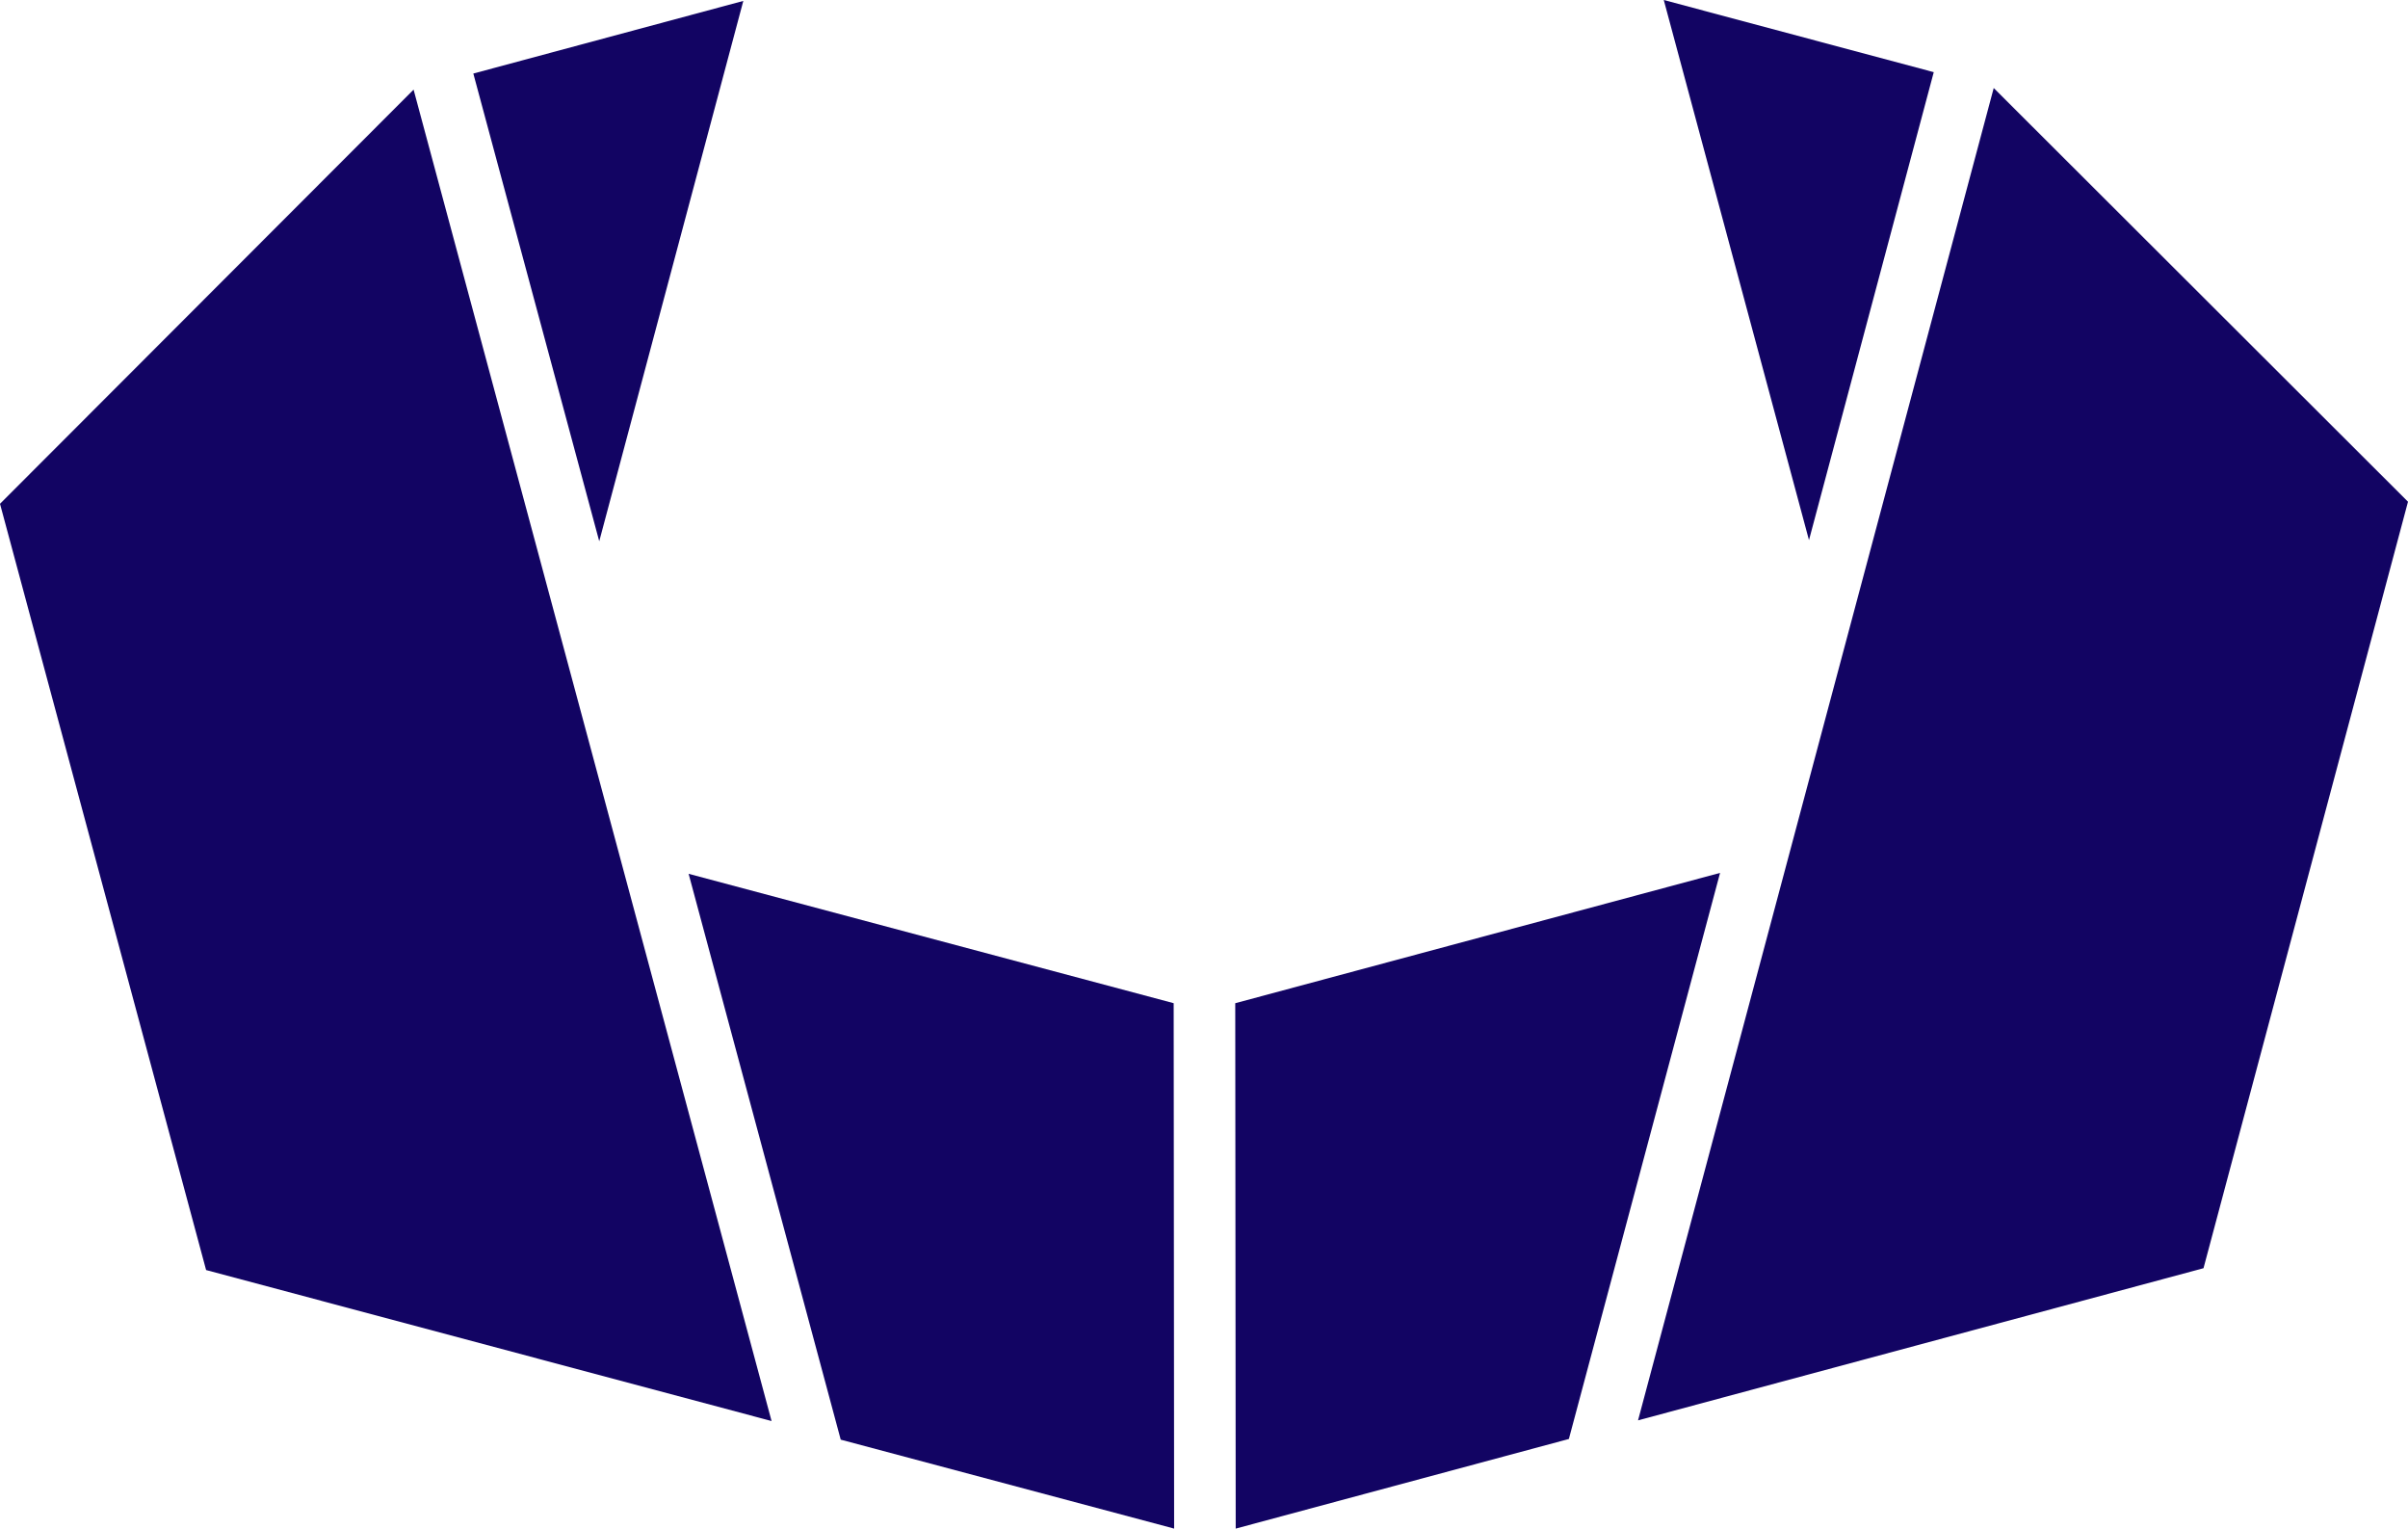
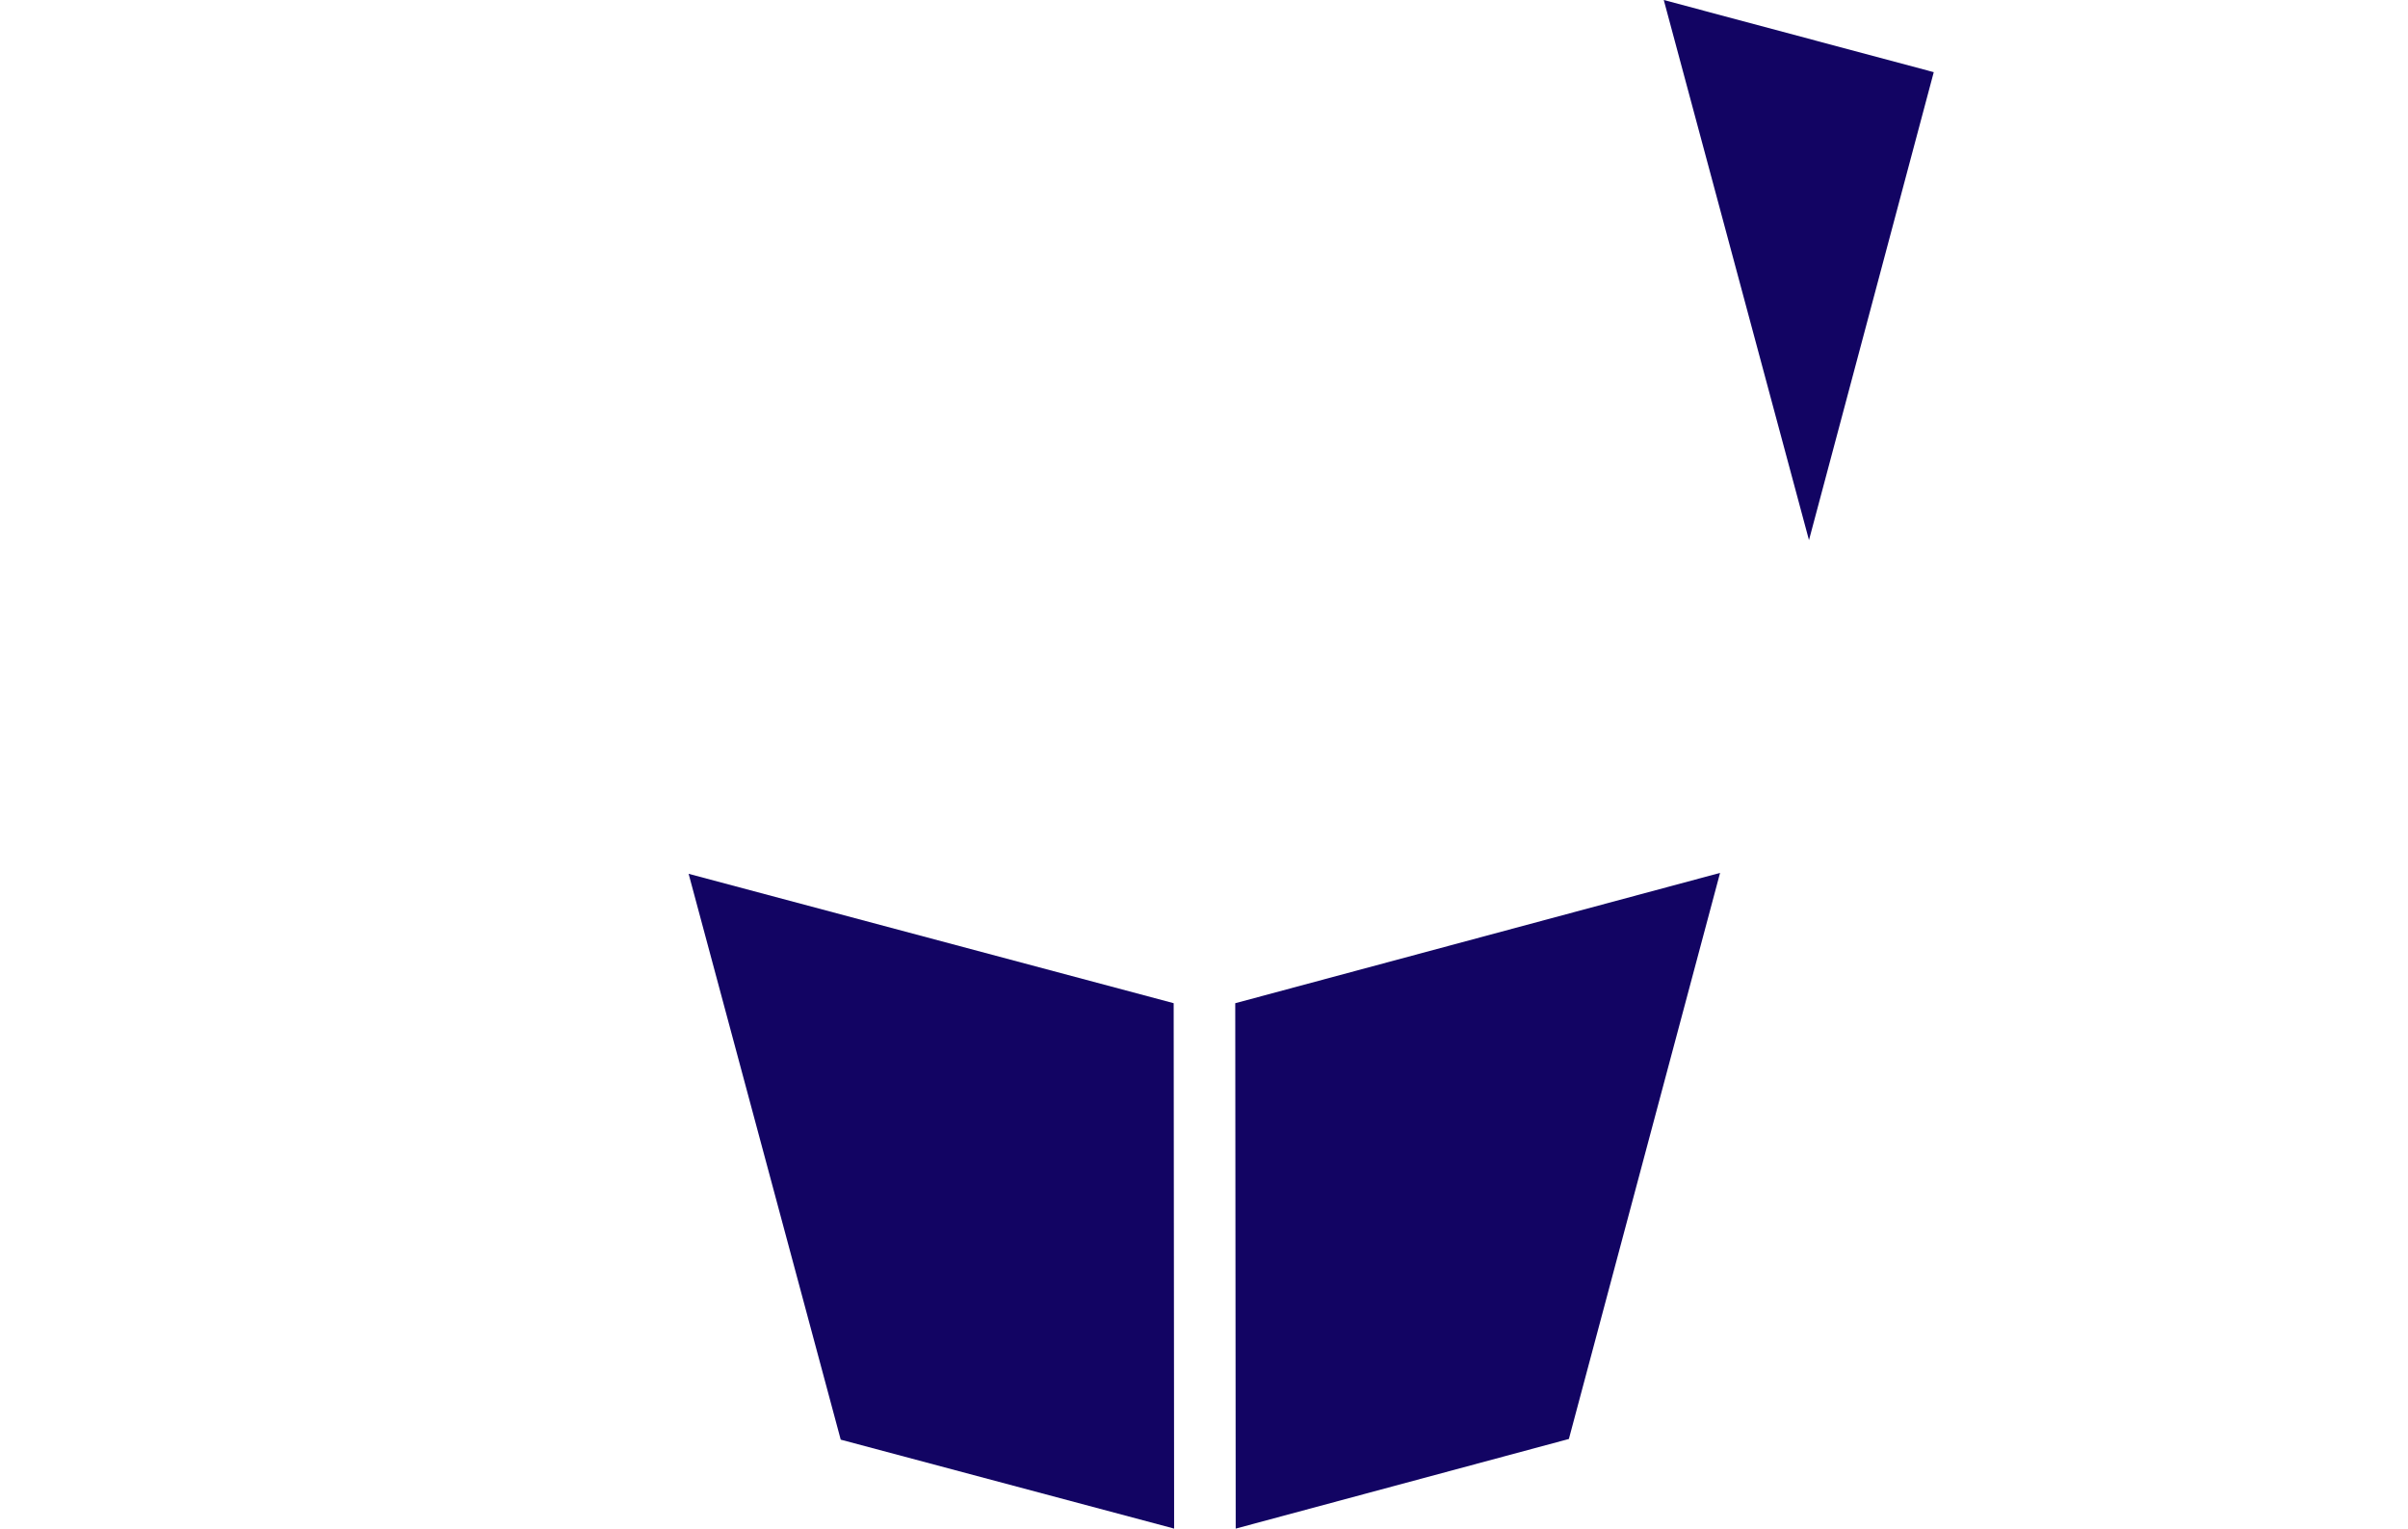
<svg xmlns="http://www.w3.org/2000/svg" id="Layer_2" data-name="Layer 2" viewBox="0 0 104.8 66.51">
  <defs>
    <style>
      .cls-1 {
        fill: #120463;
        stroke-width: 0px;
      }
    </style>
  </defs>
  <g id="Layer_5" data-name="Layer 5">
    <g>
-       <polygon class="cls-1" points="0 21.92 8.97 55.26 33.58 61.83 18 3.9 0 21.92" />
-       <polygon class="cls-1" points="32.35 .04 20.6 3.2 26.08 23.55 32.35 .04" />
      <polygon class="cls-1" points="29.97 38.02 36.59 62.64 51.1 66.51 51.08 43.65 29.97 38.02" />
-       <polygon class="cls-1" points="71.29 61.8 95.9 55.18 104.8 21.83 86.77 3.83 71.29 61.8" />
      <polygon class="cls-1" points="84.16 3.14 72.41 0 78.73 23.5 84.16 3.14" />
      <polygon class="cls-1" points="53.76 43.65 53.78 66.51 68.28 62.61 74.86 37.98 53.76 43.65" />
    </g>
  </g>
</svg>